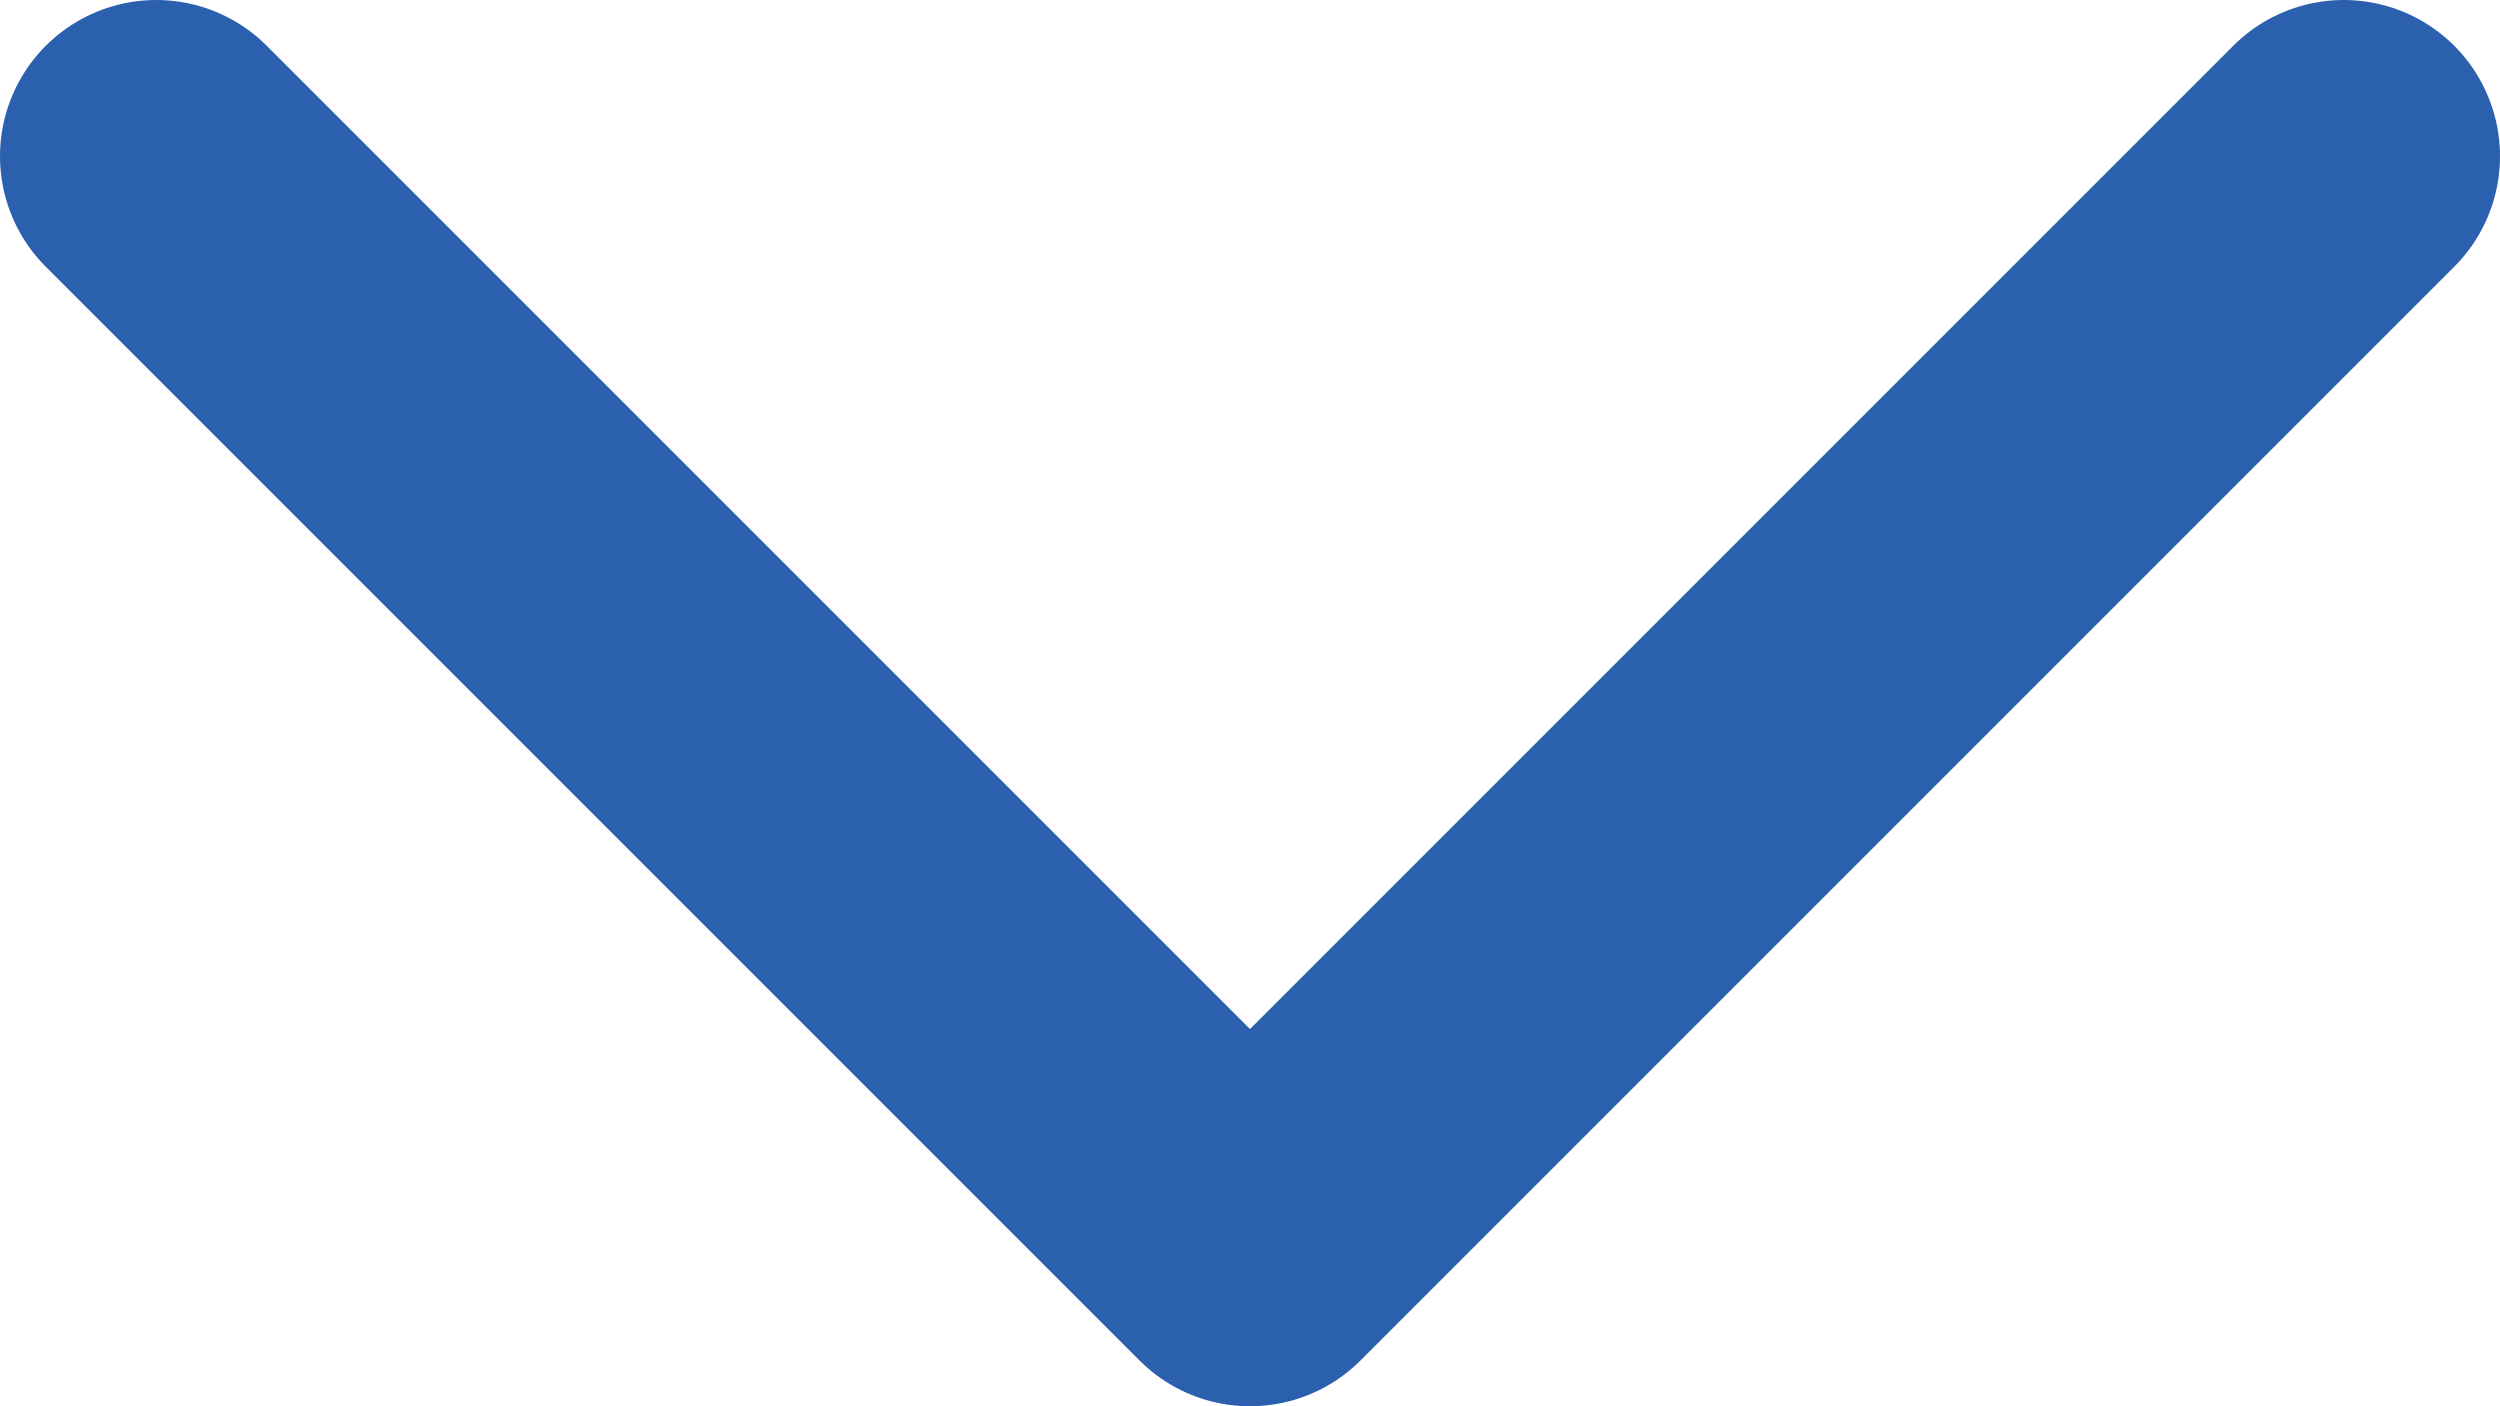
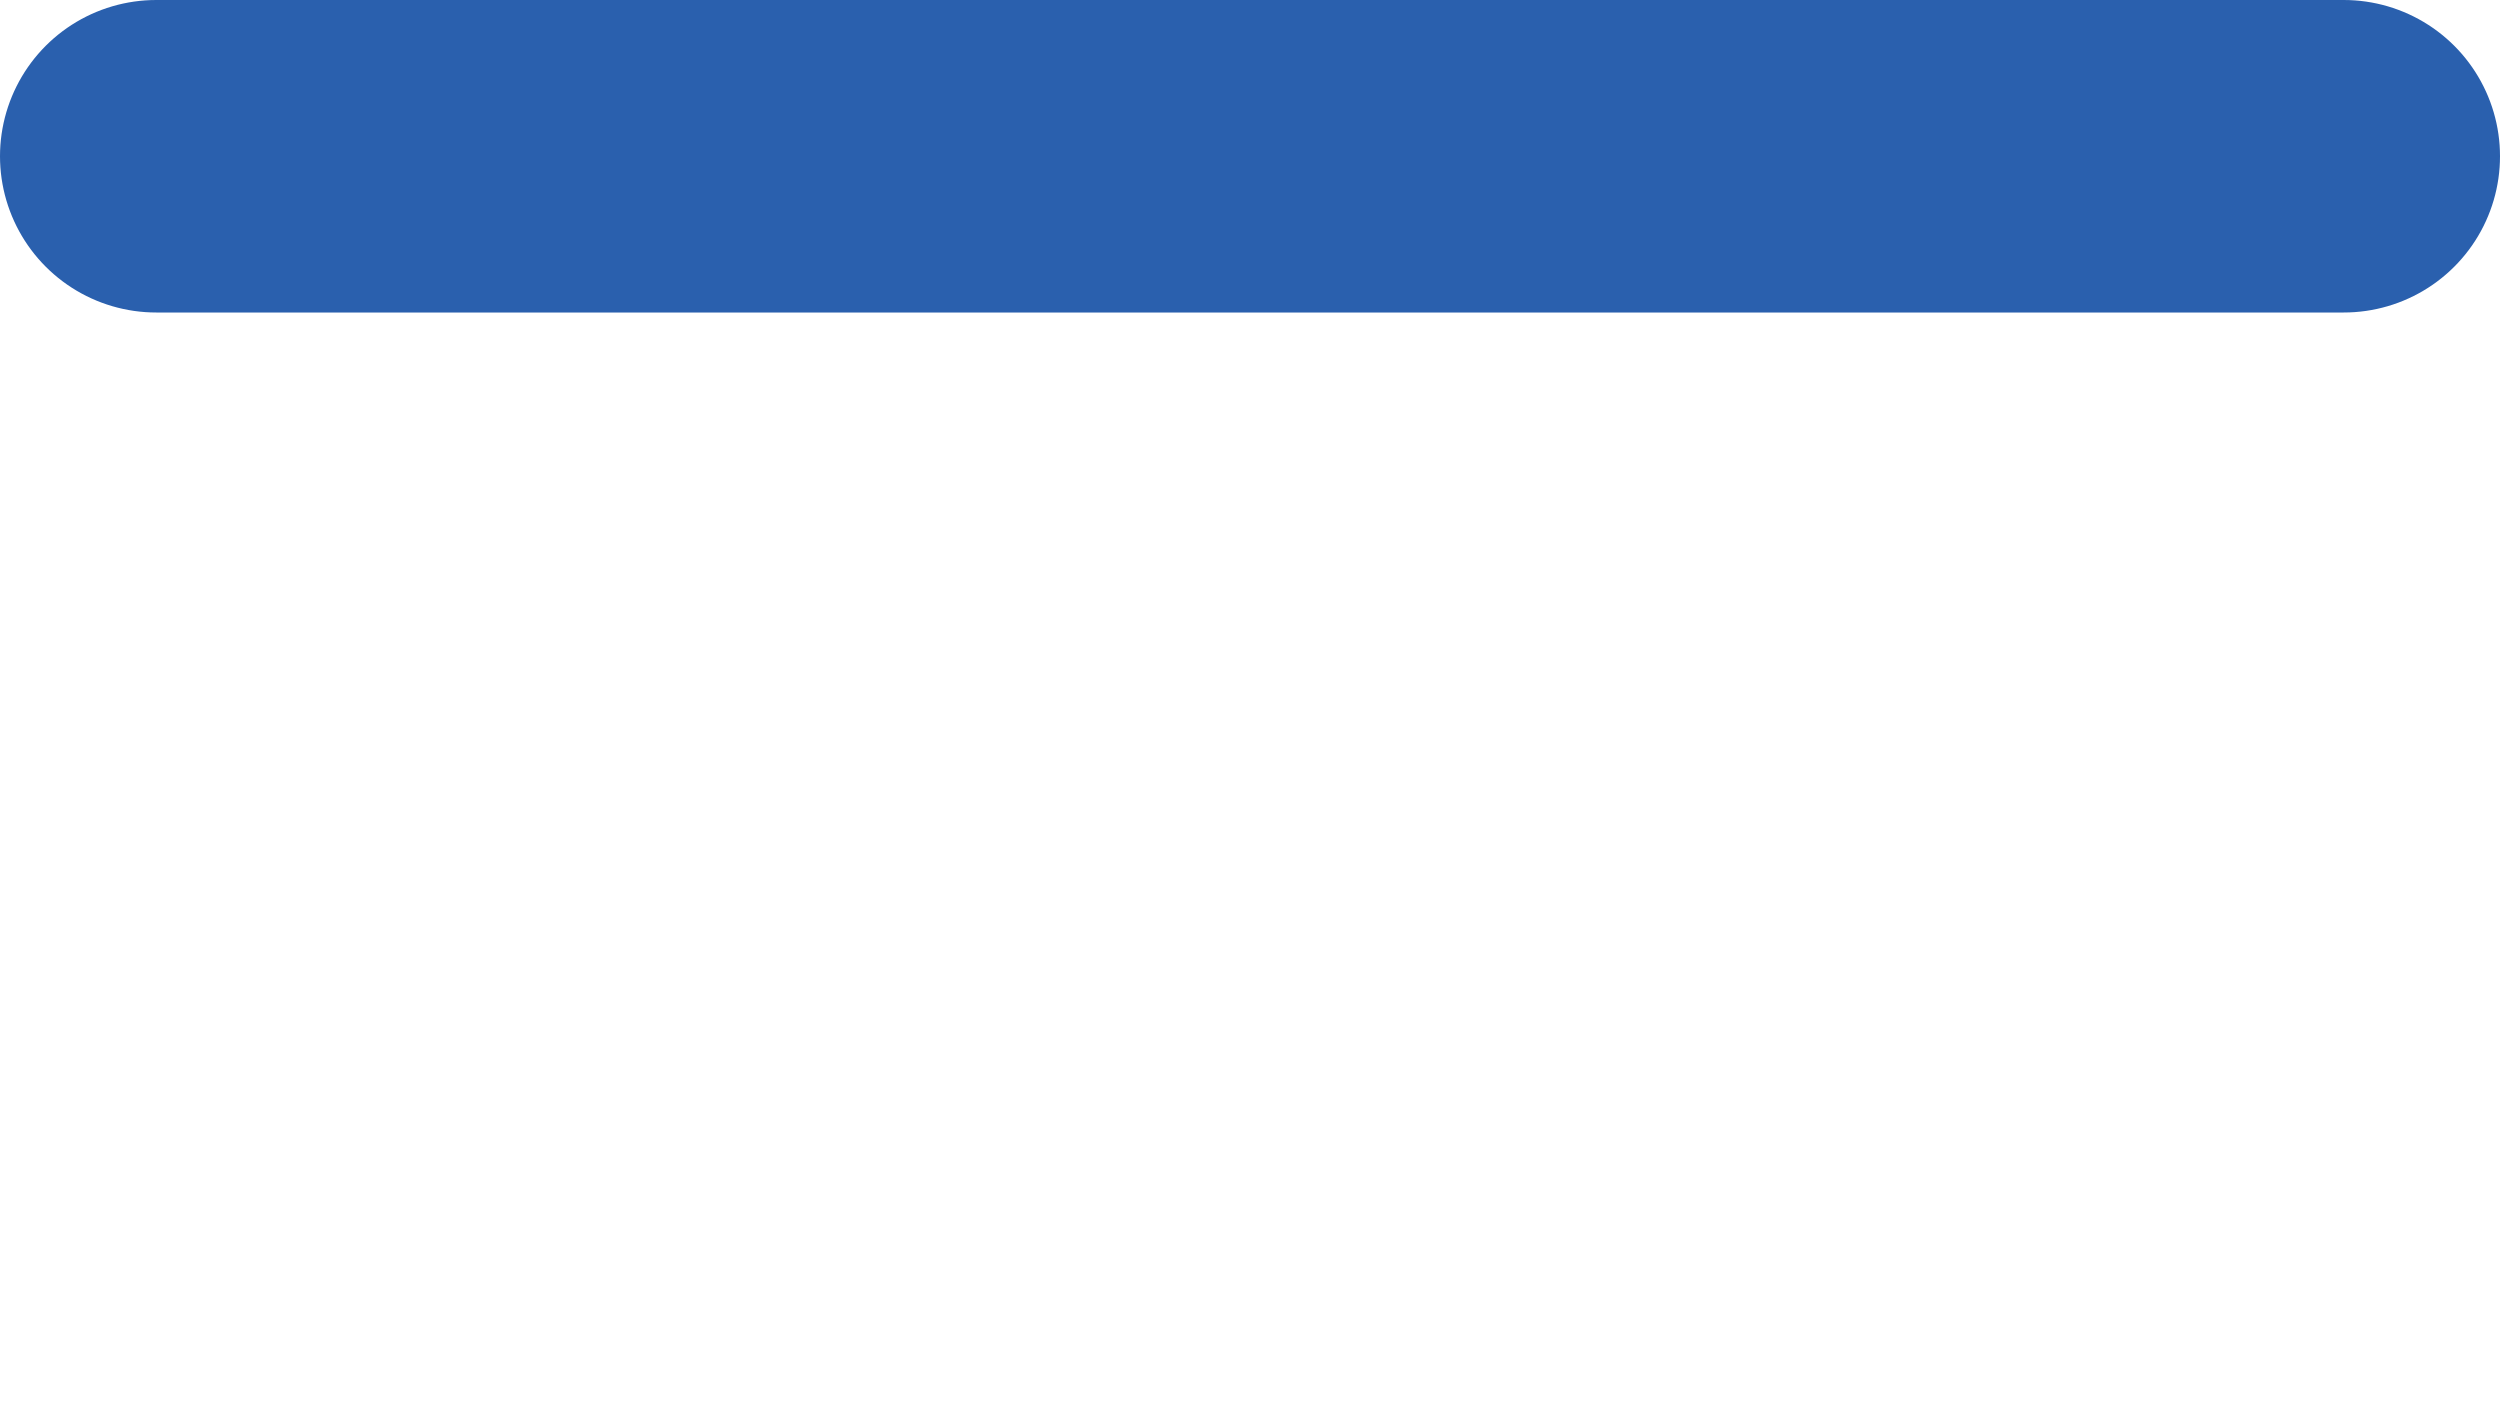
<svg xmlns="http://www.w3.org/2000/svg" width="16" height="9" viewBox="0 0 16 9" fill="none">
-   <path d="M15 1L8 8L1 1" stroke="#2A60AE" stroke-width="2" stroke-linecap="round" stroke-linejoin="round" />
+   <path d="M15 1L1 1" stroke="#2A60AE" stroke-width="2" stroke-linecap="round" stroke-linejoin="round" />
</svg>